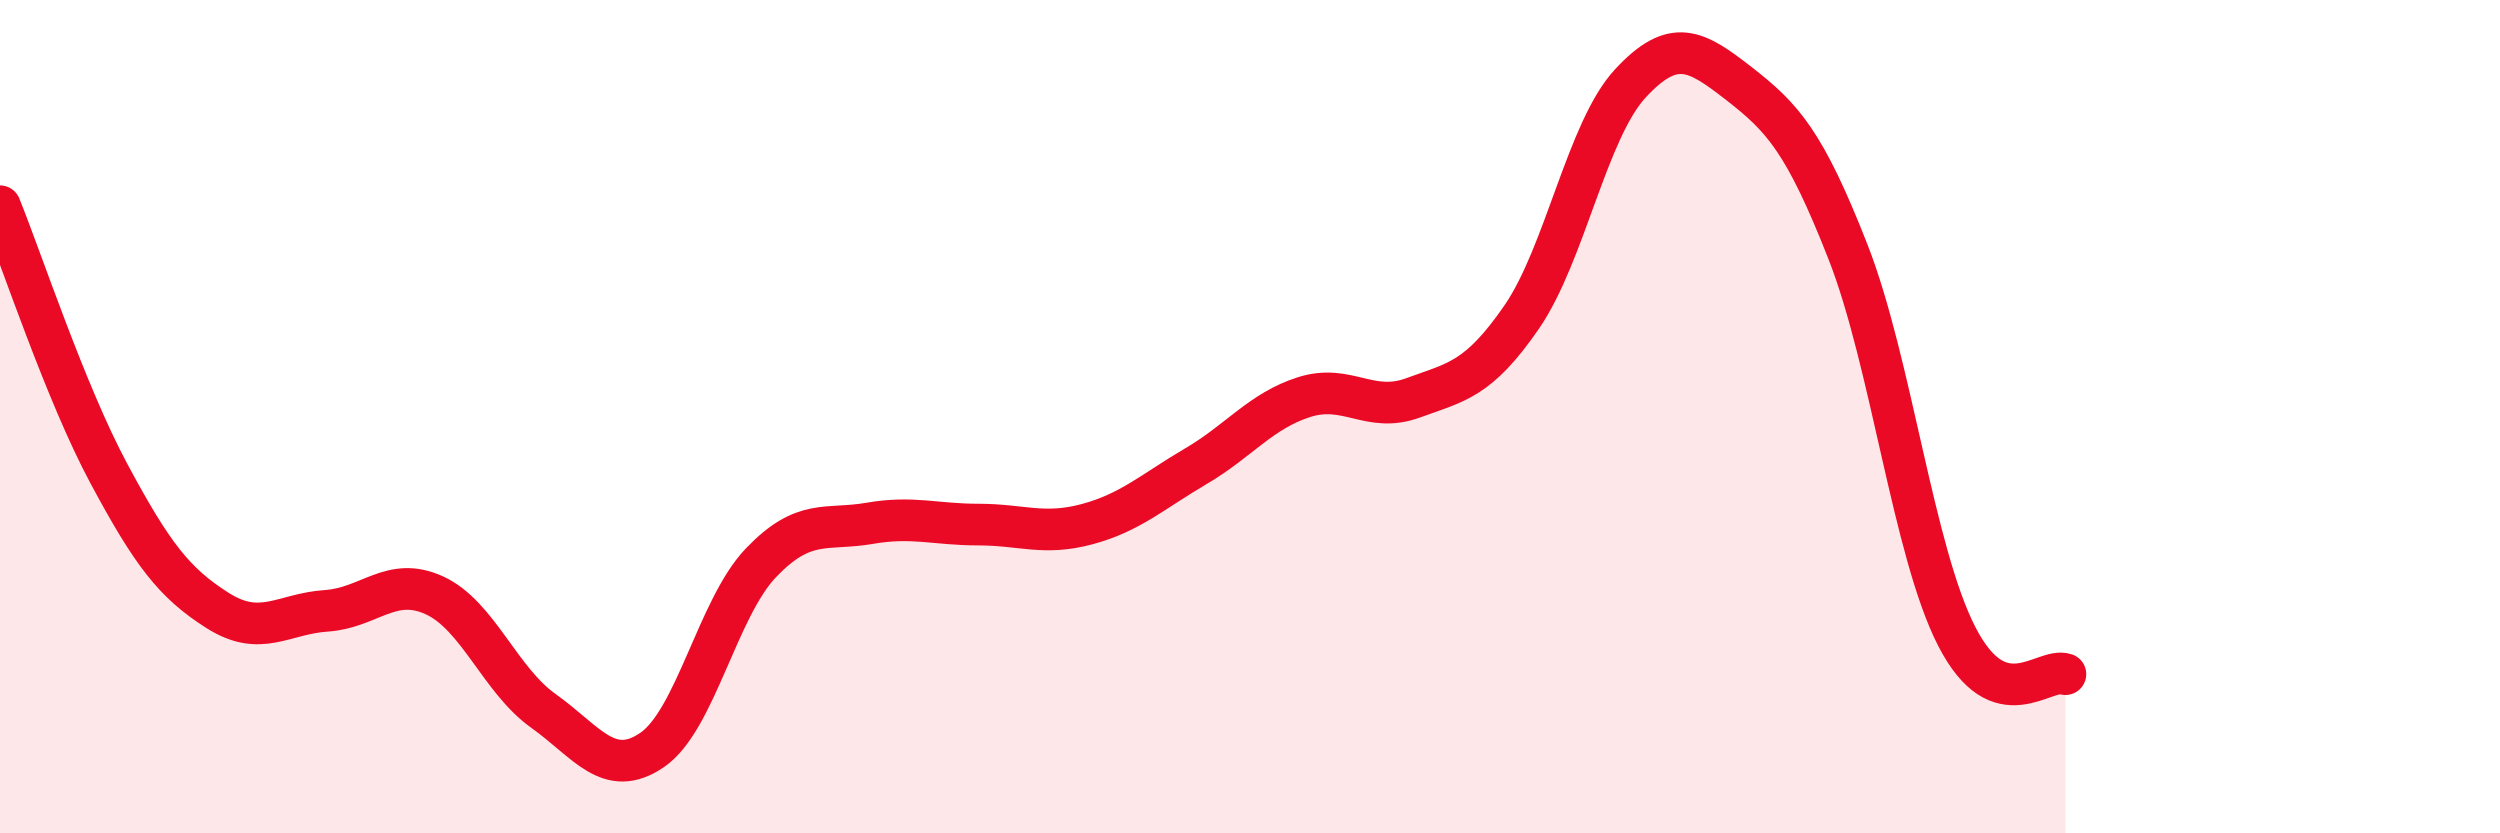
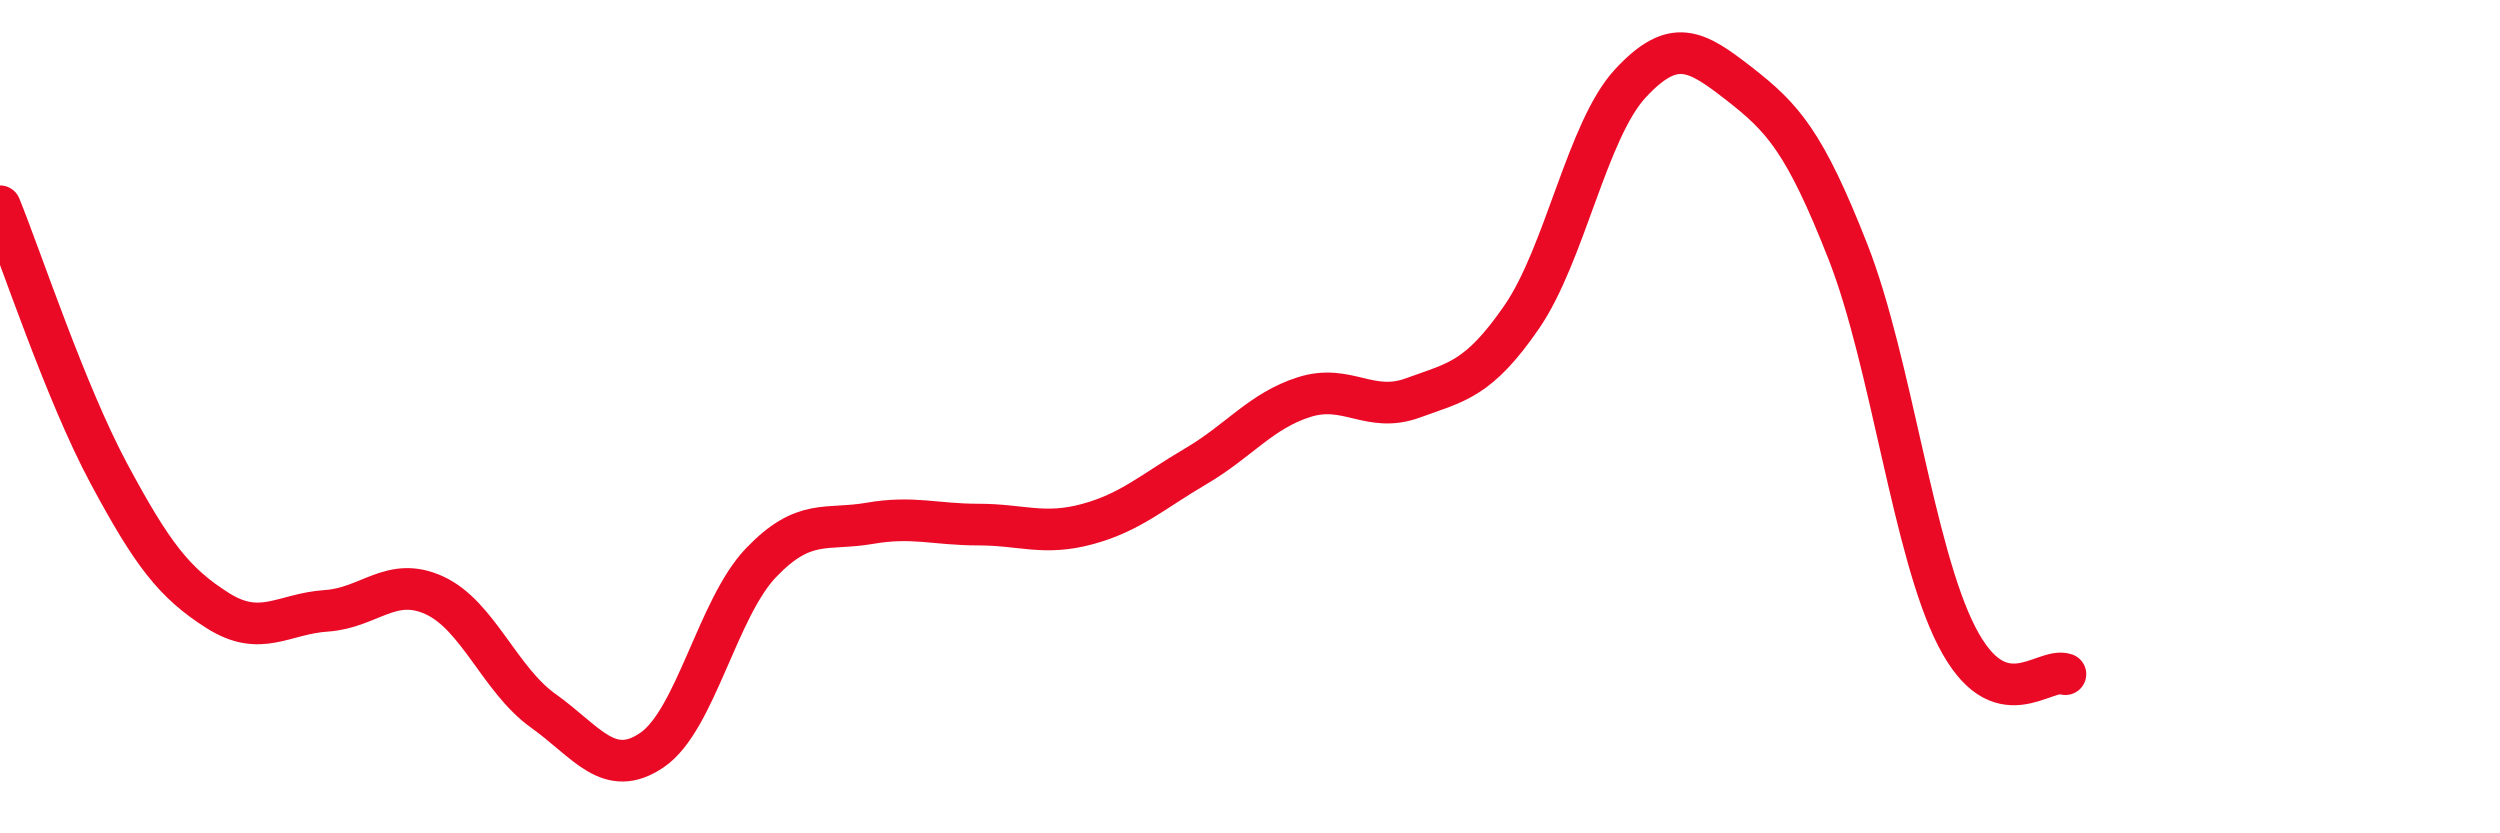
<svg xmlns="http://www.w3.org/2000/svg" width="60" height="20" viewBox="0 0 60 20">
-   <path d="M 0,4.95 C 0.52,6.23 1.57,9.42 2.61,11.36 C 3.65,13.3 4.18,13.99 5.22,14.65 C 6.26,15.31 6.79,14.73 7.83,14.66 C 8.87,14.59 9.39,13.81 10.43,14.29 C 11.47,14.77 12,16.32 13.04,17.06 C 14.08,17.8 14.61,18.71 15.65,18 C 16.69,17.29 17.22,14.6 18.26,13.51 C 19.3,12.42 19.83,12.74 20.87,12.56 C 21.91,12.38 22.44,12.59 23.48,12.59 C 24.52,12.59 25.05,12.86 26.09,12.58 C 27.13,12.3 27.66,11.8 28.7,11.19 C 29.74,10.58 30.26,9.86 31.3,9.53 C 32.34,9.2 32.87,9.93 33.91,9.55 C 34.95,9.17 35.48,9.12 36.52,7.61 C 37.56,6.1 38.09,3.12 39.13,2 C 40.17,0.88 40.7,1.2 41.74,2.01 C 42.78,2.82 43.31,3.39 44.35,6.04 C 45.39,8.69 45.92,13.24 46.96,15.27 C 48,17.3 49.05,16 49.57,16.18L49.57 20L0 20Z" fill="#EB0A25" opacity="0.1" stroke-linecap="round" stroke-linejoin="round" />
  <path d="M 0,4.95 C 0.52,6.23 1.57,9.42 2.61,11.36 C 3.65,13.3 4.18,13.99 5.22,14.65 C 6.26,15.31 6.79,14.73 7.83,14.66 C 8.87,14.59 9.39,13.81 10.43,14.29 C 11.47,14.77 12,16.32 13.04,17.06 C 14.08,17.8 14.61,18.71 15.65,18 C 16.69,17.29 17.22,14.6 18.26,13.51 C 19.3,12.42 19.83,12.74 20.87,12.56 C 21.91,12.38 22.44,12.59 23.48,12.59 C 24.52,12.59 25.05,12.86 26.09,12.58 C 27.13,12.3 27.66,11.8 28.7,11.19 C 29.74,10.58 30.26,9.86 31.3,9.53 C 32.34,9.2 32.87,9.93 33.91,9.55 C 34.95,9.17 35.48,9.12 36.52,7.61 C 37.56,6.1 38.09,3.12 39.13,2 C 40.17,0.88 40.7,1.2 41.74,2.01 C 42.78,2.82 43.31,3.39 44.35,6.04 C 45.39,8.69 45.92,13.24 46.96,15.27 C 48,17.3 49.05,16 49.57,16.18" stroke="#EB0A25" stroke-width="1" fill="none" stroke-linecap="round" stroke-linejoin="round" />
</svg>